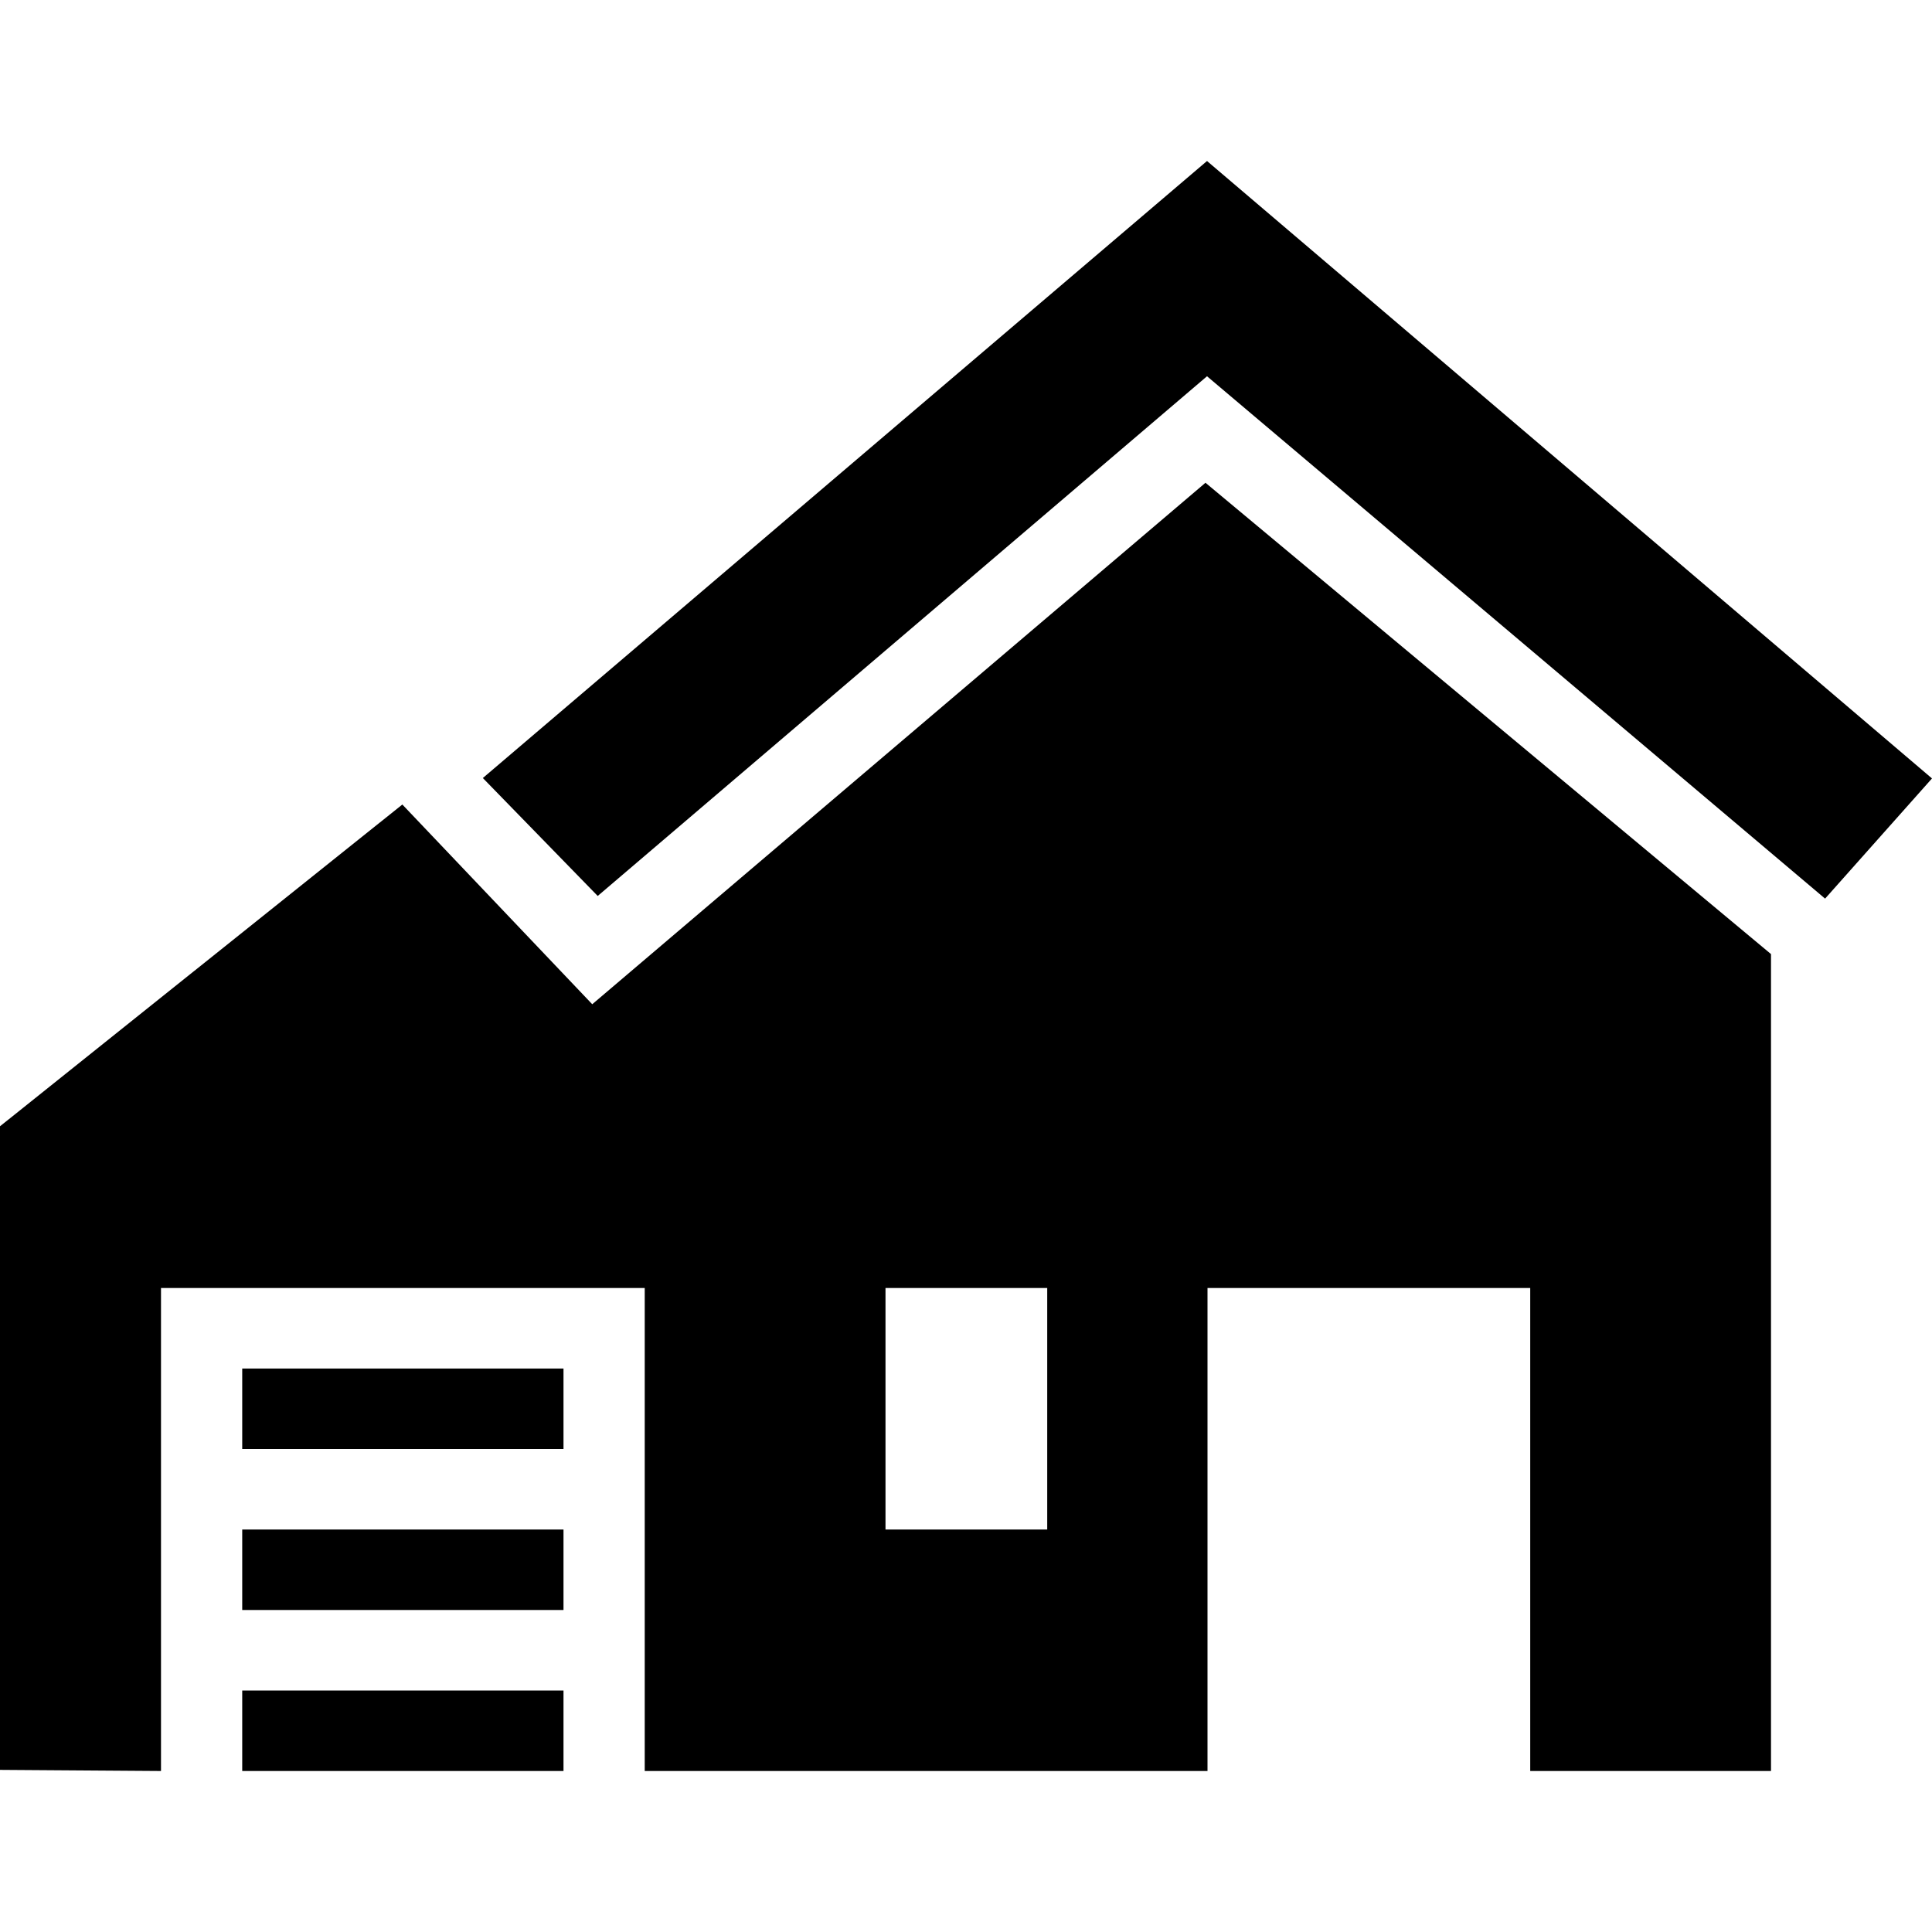
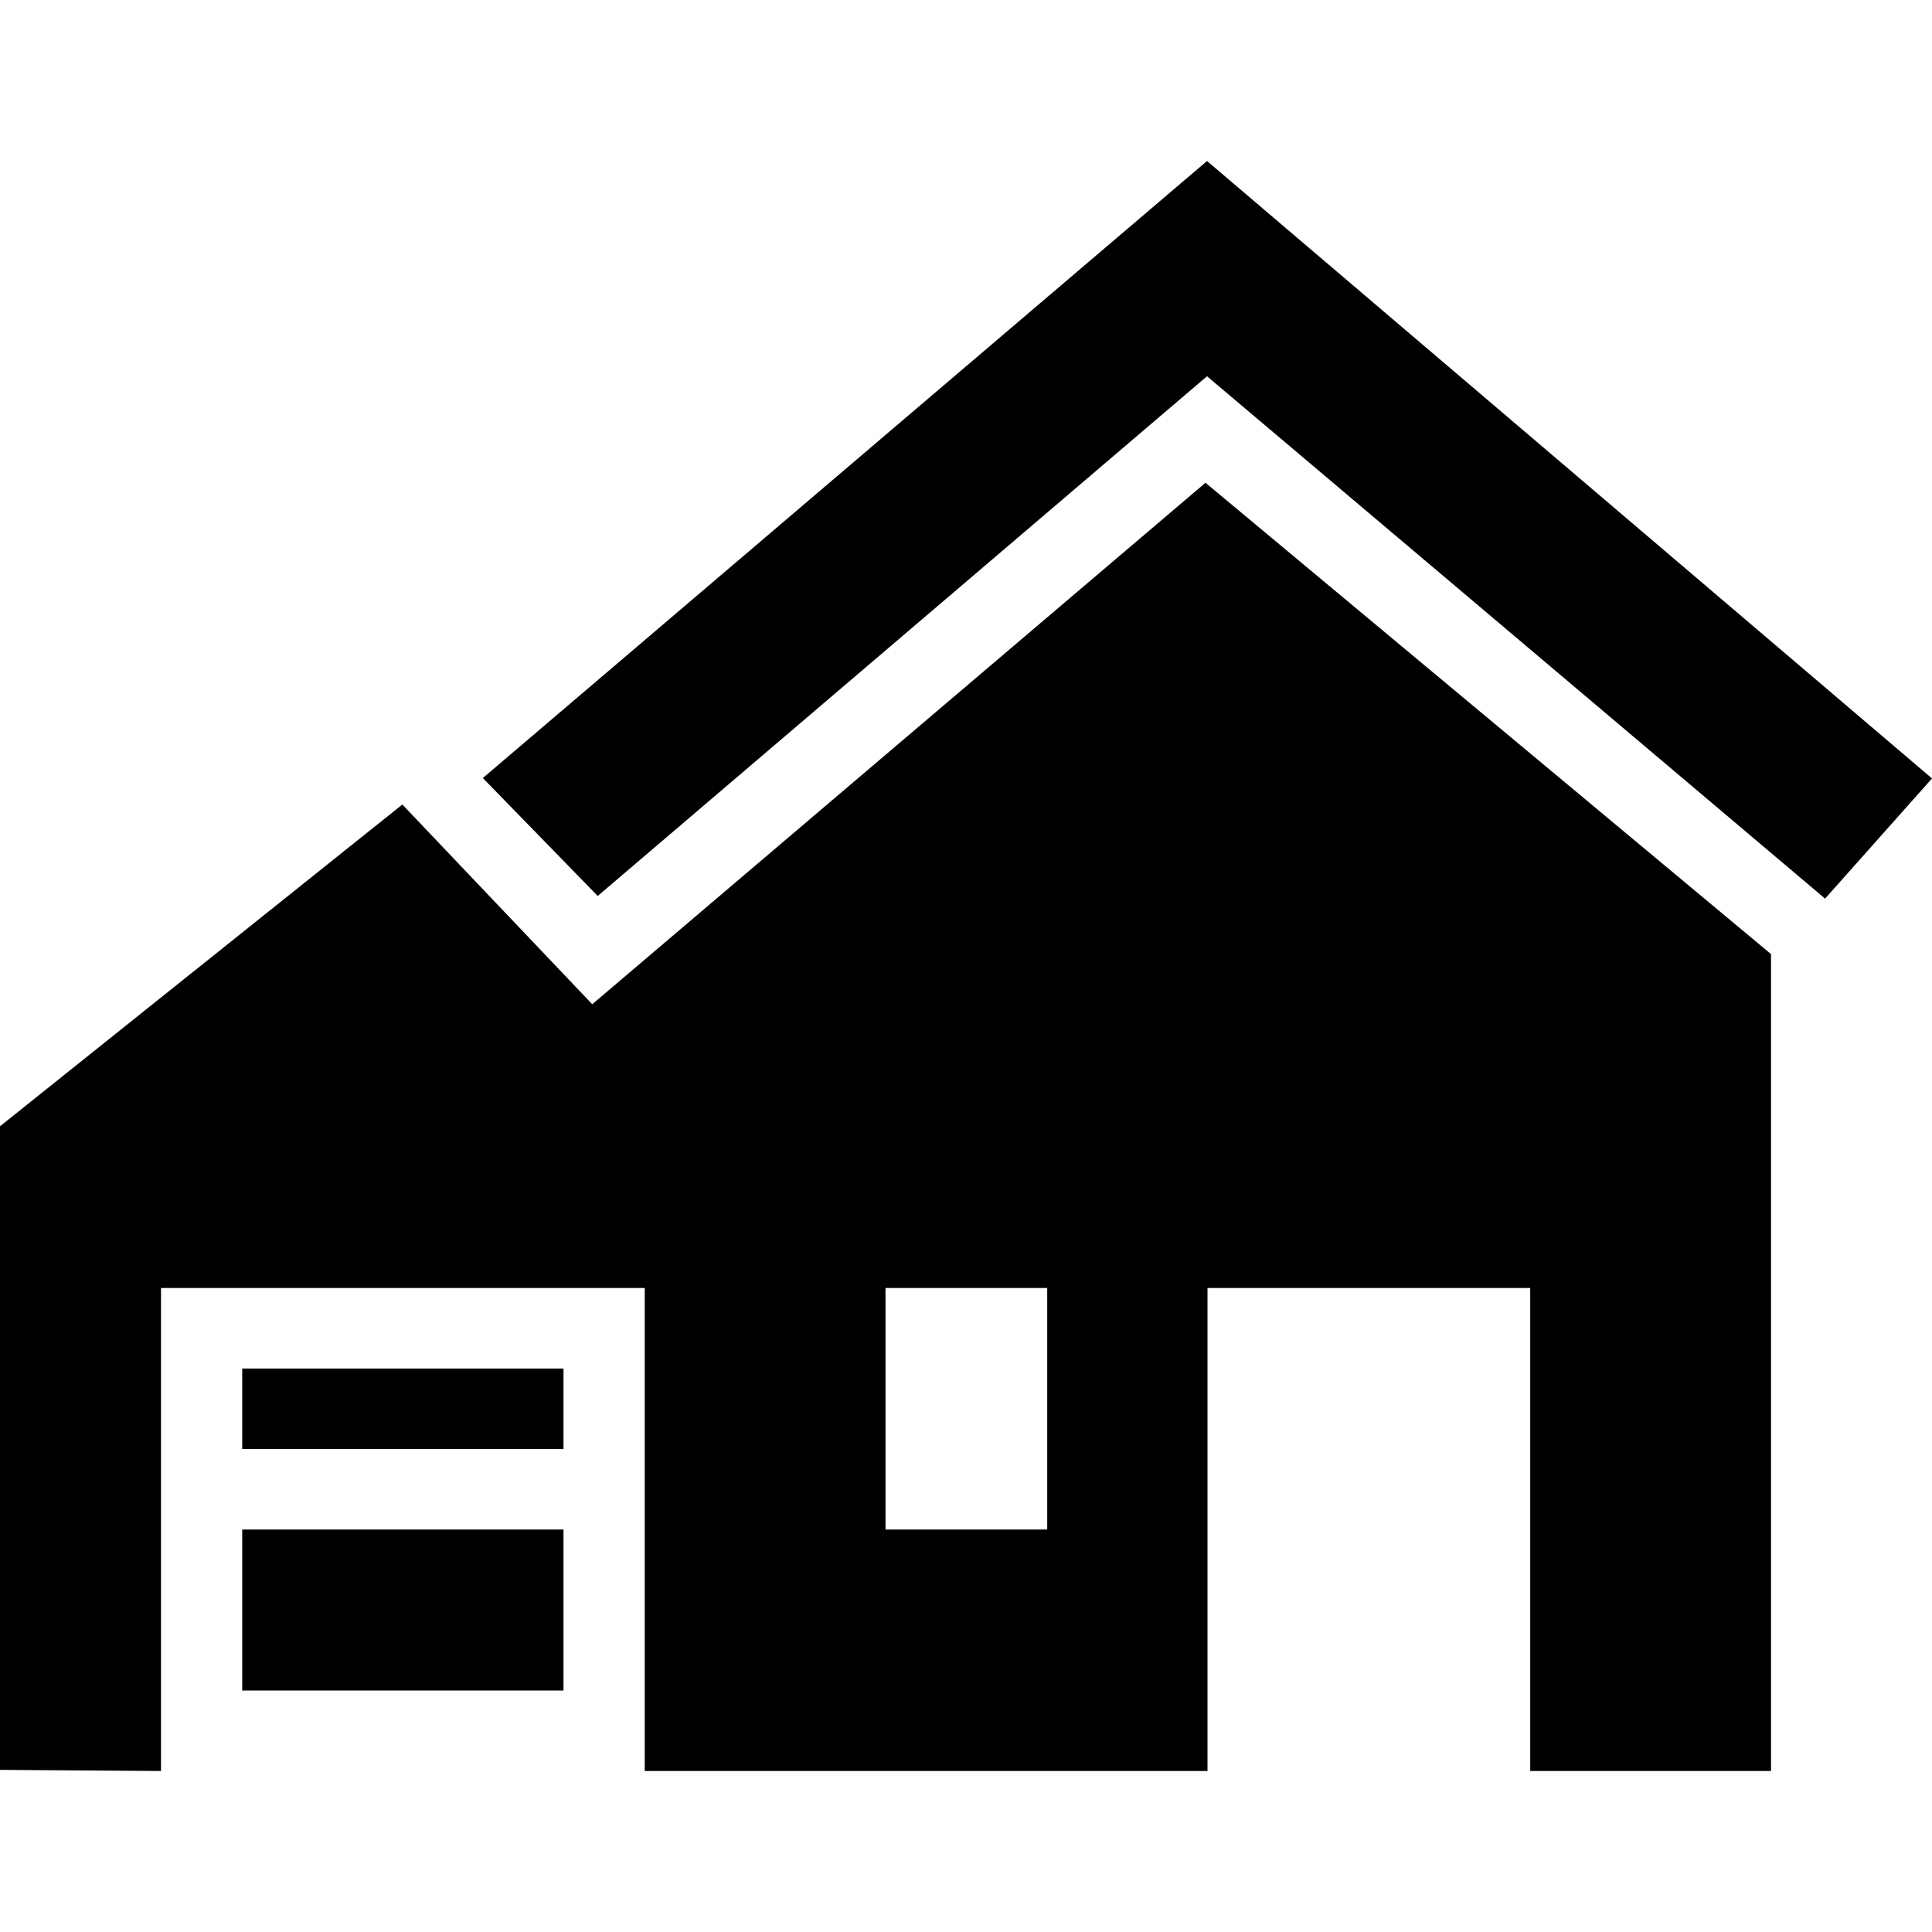
<svg xmlns="http://www.w3.org/2000/svg" width="24" height="24" fill-rule="evenodd" clip-rule="evenodd">
-   <path d="M2 16v6l-2-.014v-7.995l4.998-3.997 2.359 2.481 7.618-6.478 7.025 5.855v10.148h-2.991v-6h-4.009v6h-6.991v-6h-6.009zm5 5v1h-3.991v-1h3.991zm-3.991-2h3.991v1h-3.991v-1zm10-3h-2.009v3h2.009v-3zm-10 1h3.991v1h-3.991v-1zm11.985-15l9.006 7.67-1.328 1.493-7.678-6.489-7.569 6.456-1.427-1.465 8.996-7.665z" />
+   <path d="M2 16v6l-2-.014v-7.995l4.998-3.997 2.359 2.481 7.618-6.478 7.025 5.855v10.148h-2.991v-6h-4.009v6h-6.991v-6h-6.009zm5 5h-3.991v-1h3.991zm-3.991-2h3.991v1h-3.991v-1zm10-3h-2.009v3h2.009v-3zm-10 1h3.991v1h-3.991v-1zm11.985-15l9.006 7.67-1.328 1.493-7.678-6.489-7.569 6.456-1.427-1.465 8.996-7.665z" />
</svg>